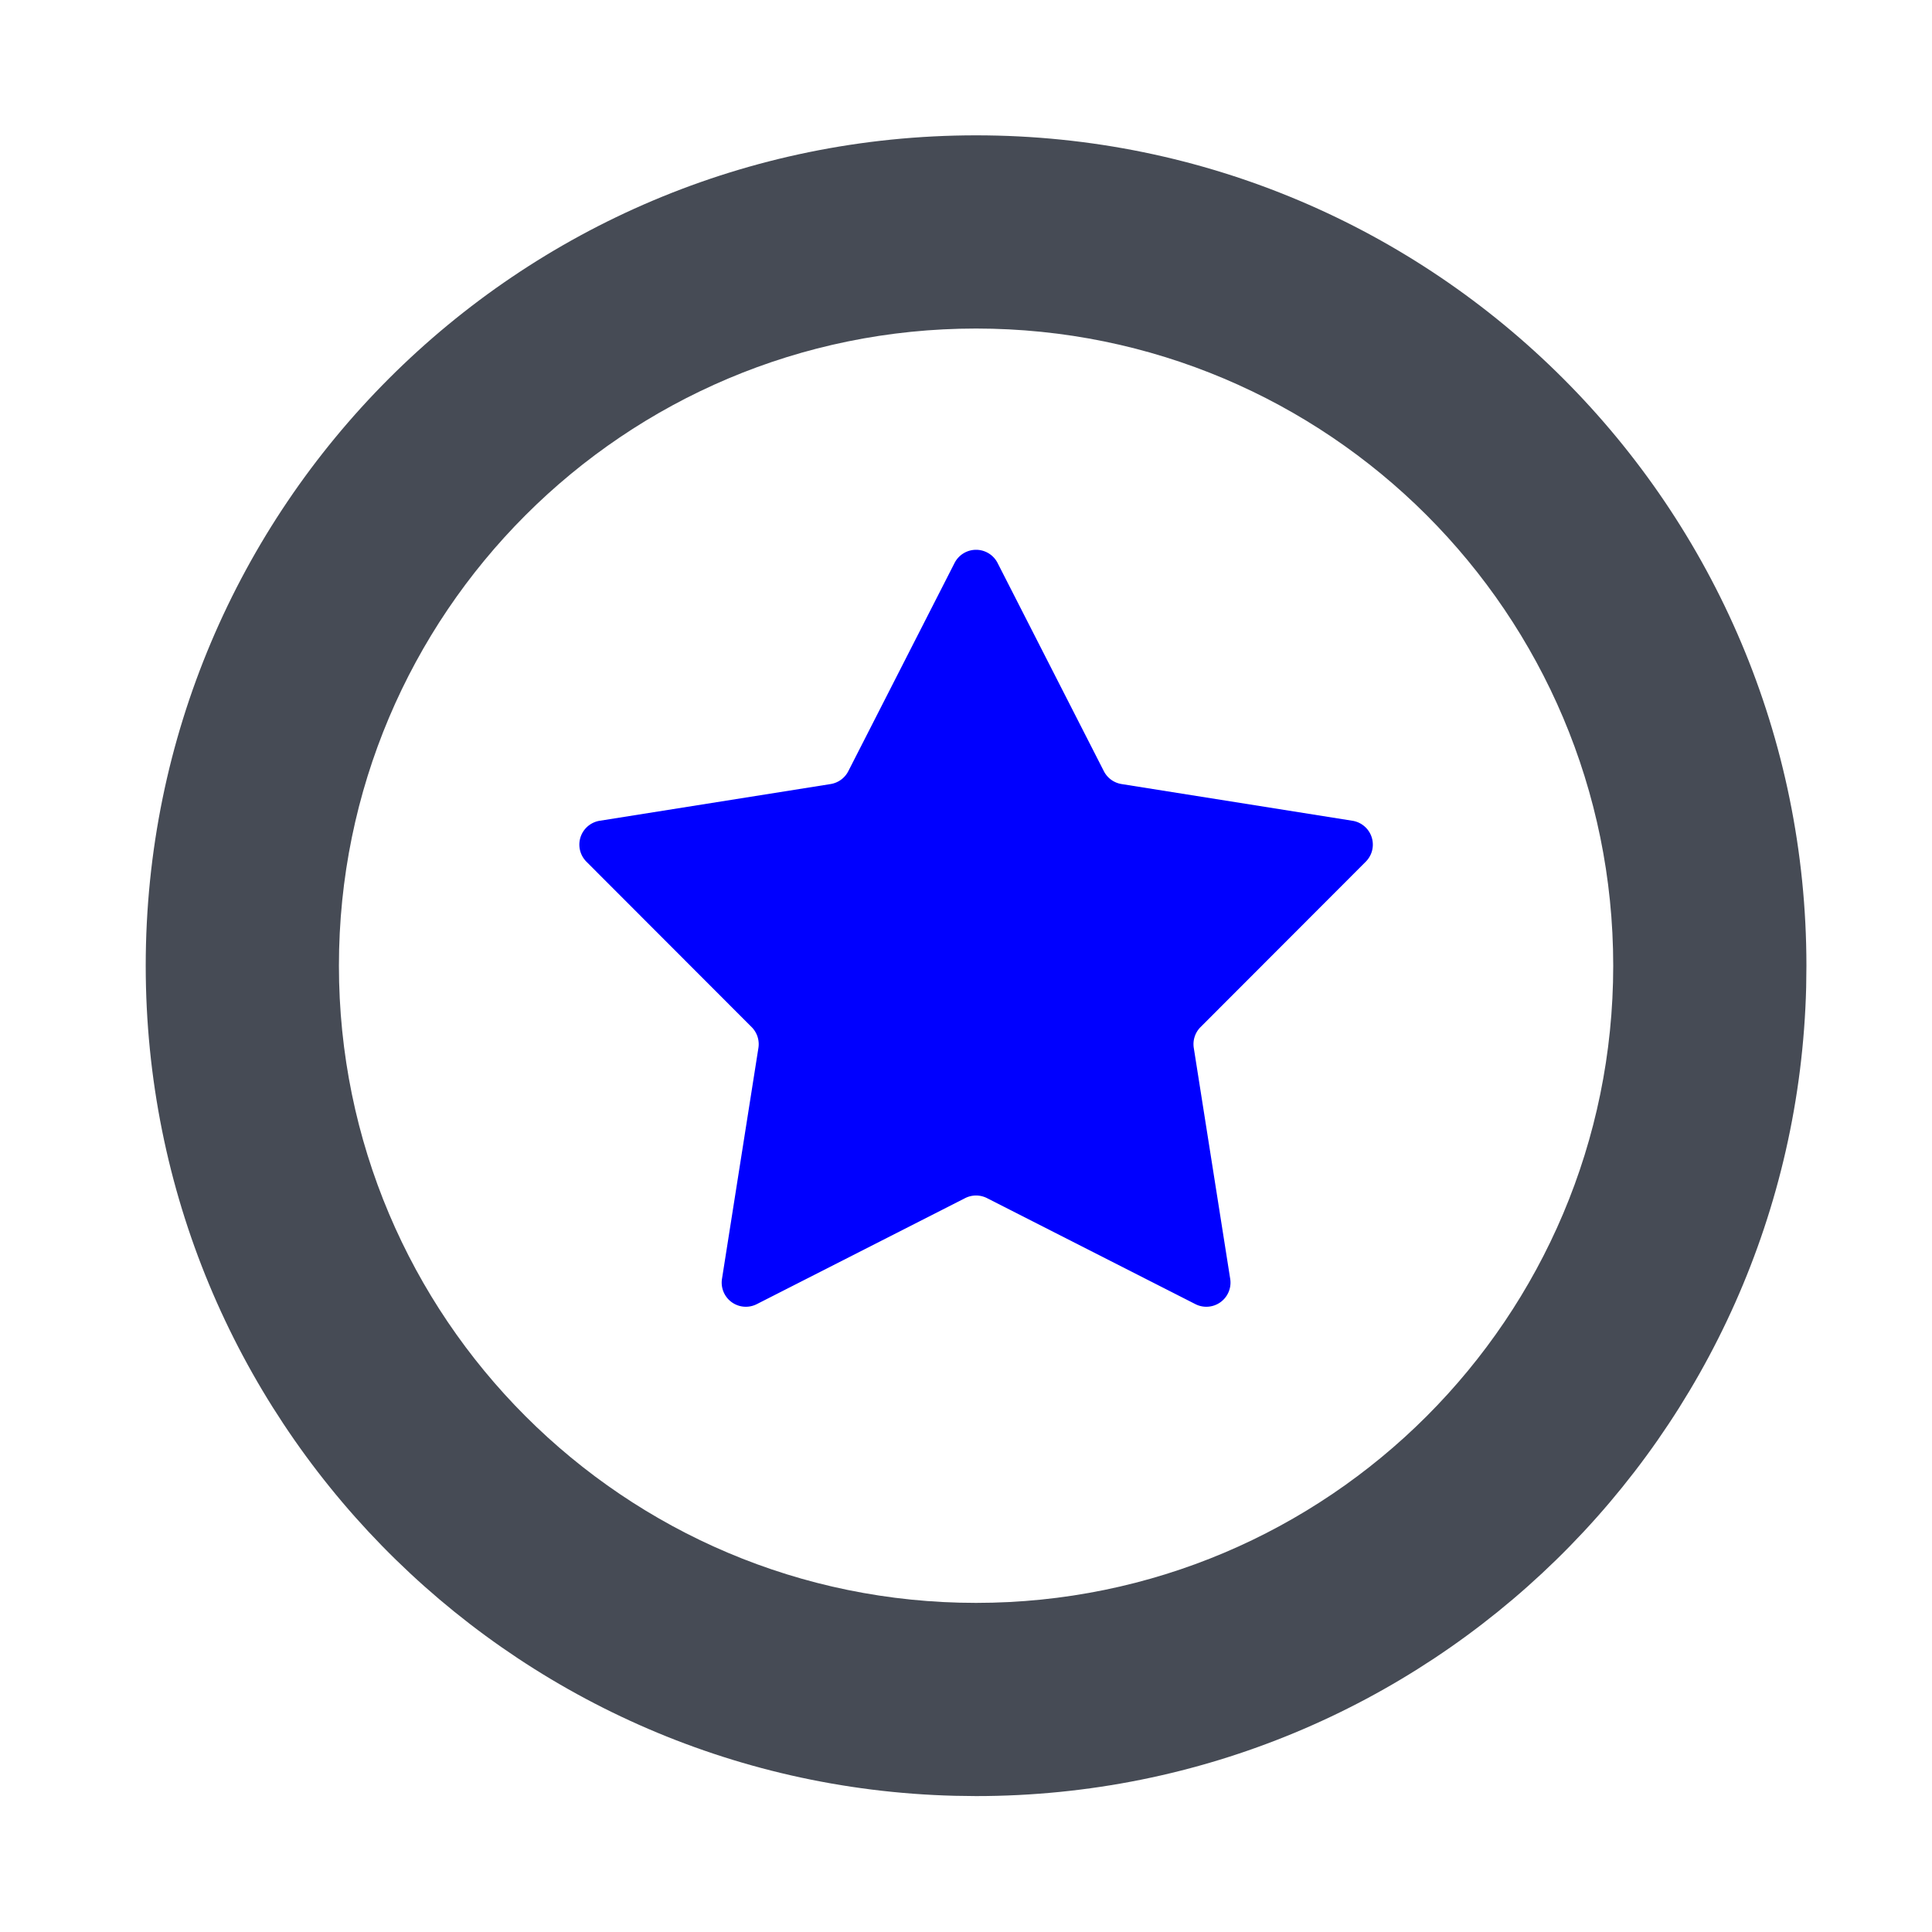
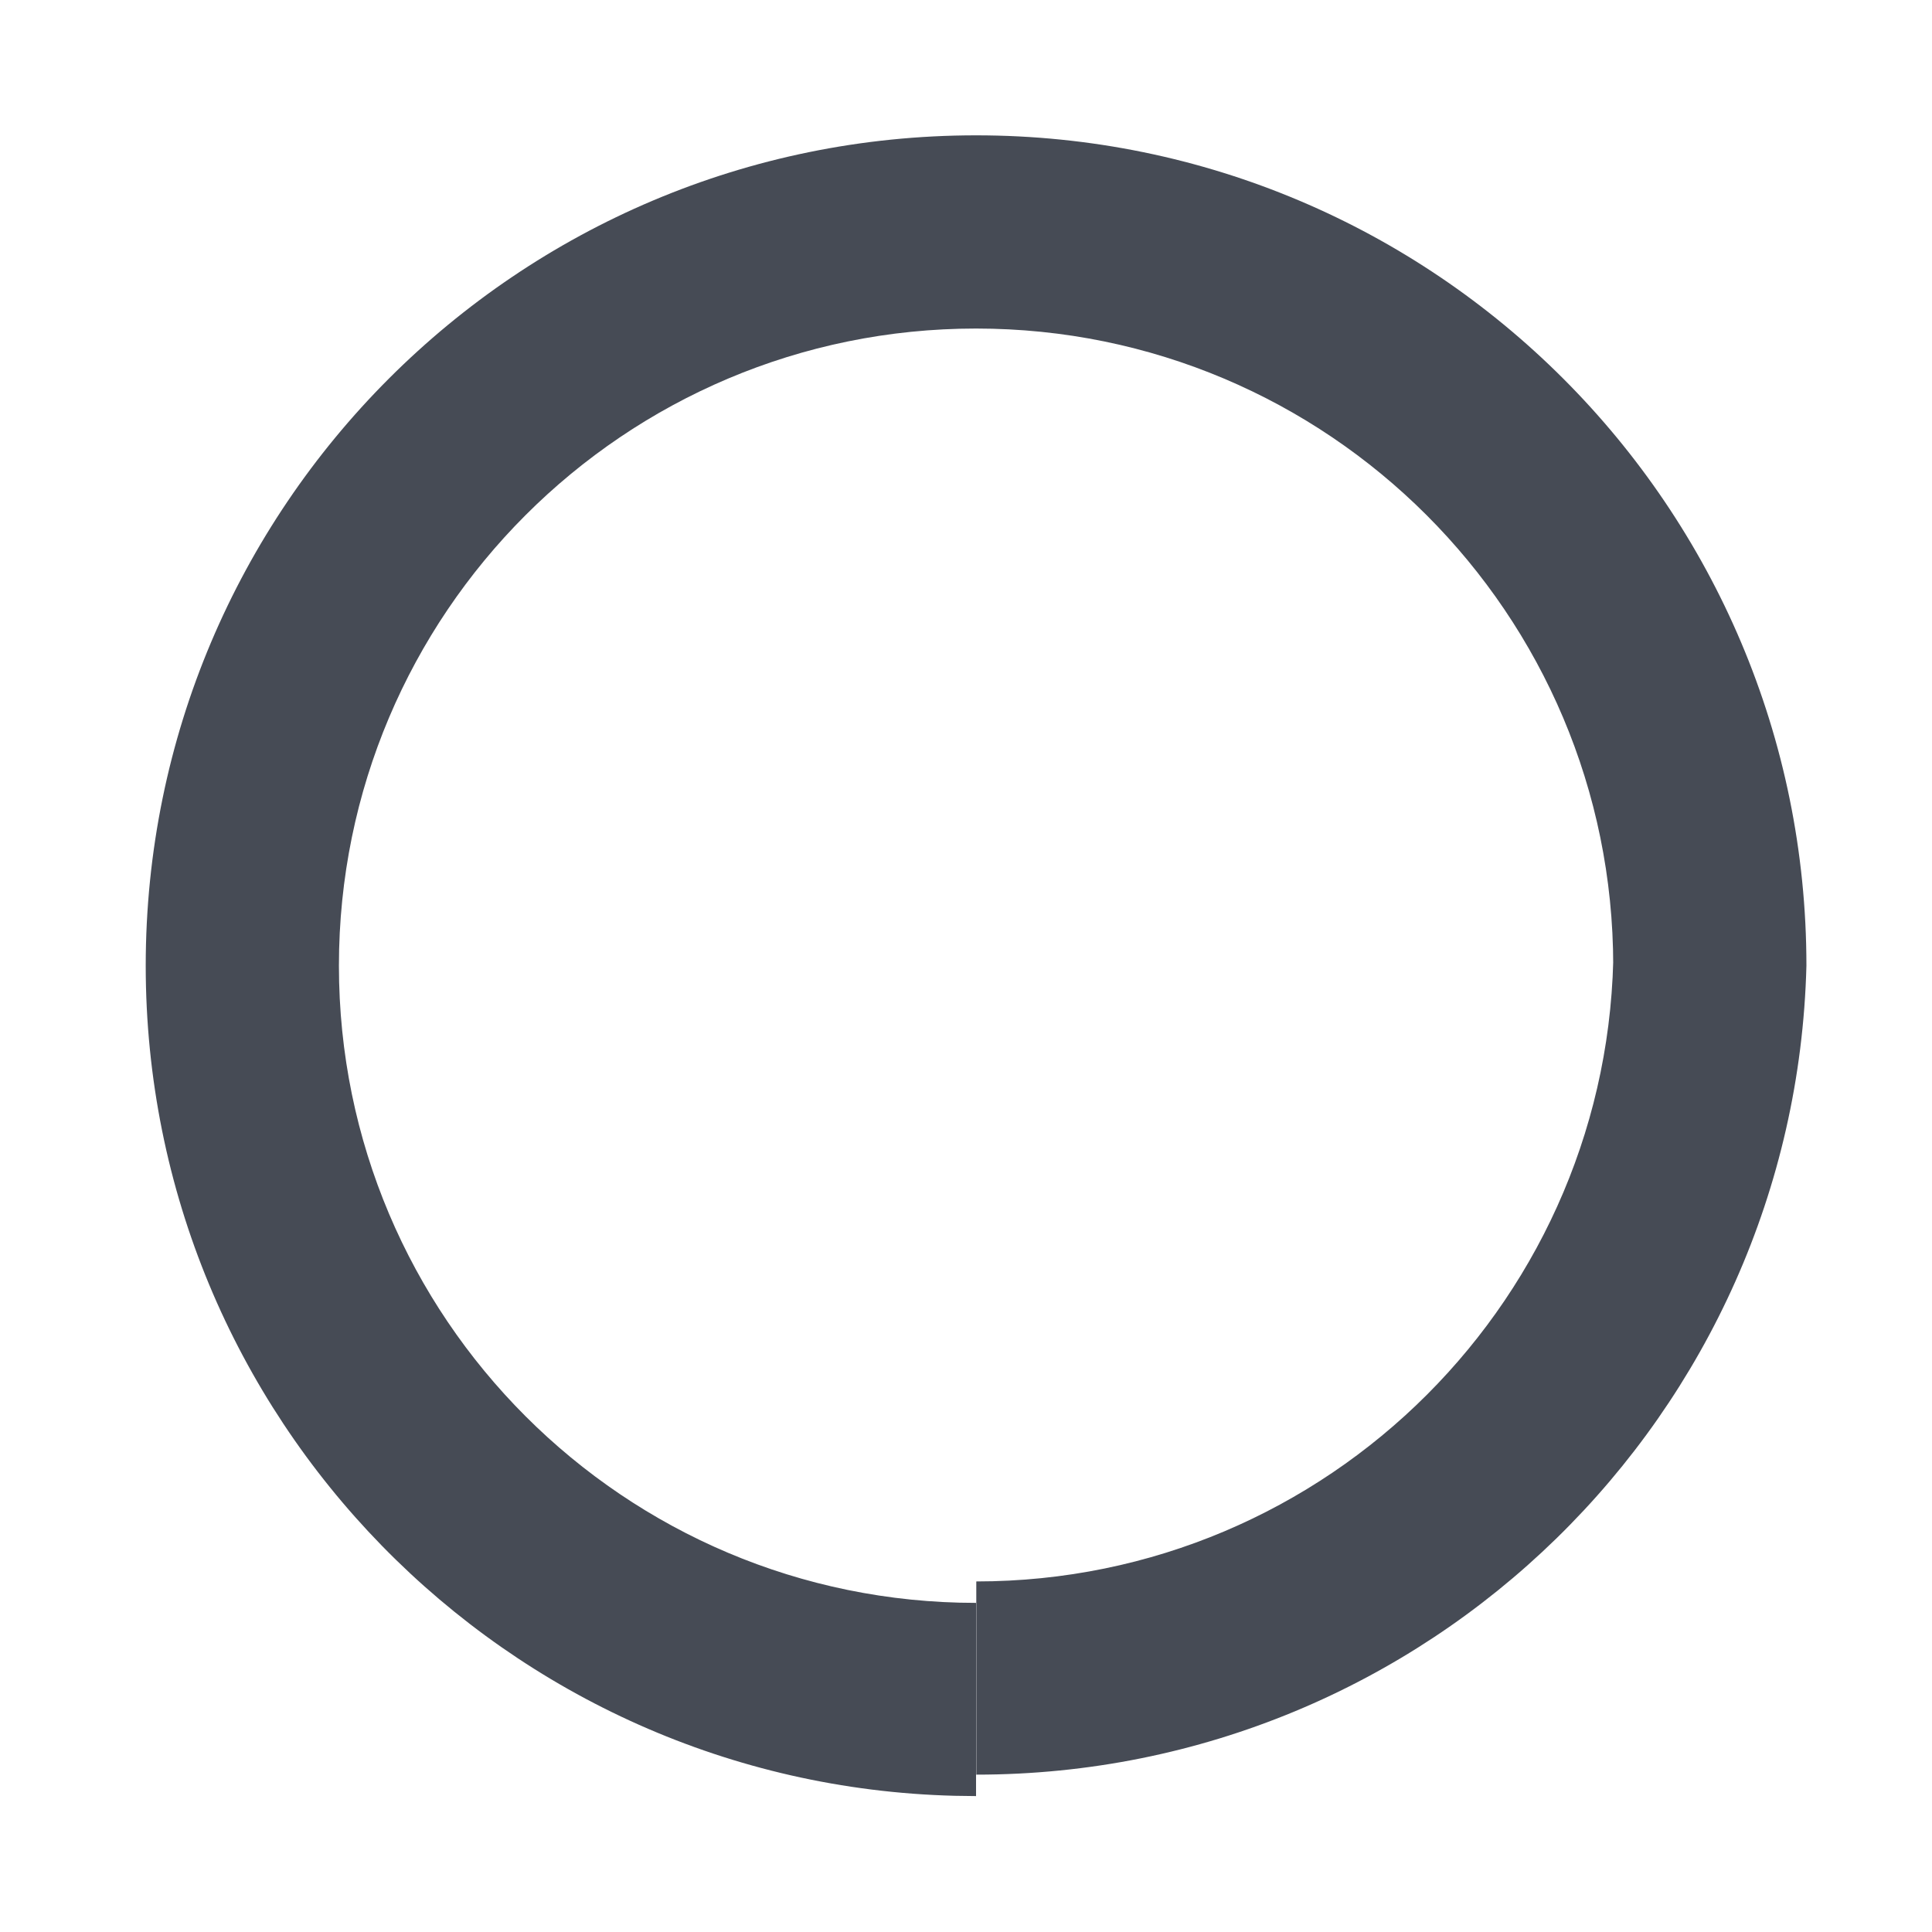
<svg xmlns="http://www.w3.org/2000/svg" fill="none" viewBox="0 0 40 40">
-   <path fill="#464B55" d="M33.4 19.994c0-7.286-5.906-13.192-13.192-13.192-7.285 0-13.191 5.906-13.191 13.192 0 7.285 5.906 13.192 13.191 13.192v4l-.443-.006c-9.29-.235-16.748-7.84-16.748-17.186 0-9.495 7.697-17.192 17.191-17.192S37.4 10.5 37.4 19.994l-.005.444c-.236 9.29-7.84 16.748-17.187 16.748v-4c7.286 0 13.192-5.907 13.192-13.192" />
-   <path fill="#0000FF" d="M19.763 11.656a.5.5 0 0 1 .891 0l2.2 4.31a.5.5 0 0 0 .367.267l4.78.76a.5.5 0 0 1 .275.848l-3.42 3.424a.5.5 0 0 0-.14.431l.754 4.781a.5.5 0 0 1-.72.524l-4.315-2.195a.5.5 0 0 0-.453 0l-4.314 2.195a.5.5 0 0 1-.72-.524l.754-4.78a.5.5 0 0 0-.14-.432l-3.42-3.424a.5.5 0 0 1 .275-.848l4.78-.76a.5.5 0 0 0 .366-.266z" />
+   <path fill="#464B55" d="M33.4 19.994c0-7.286-5.906-13.192-13.192-13.192-7.285 0-13.191 5.906-13.191 13.192 0 7.285 5.906 13.192 13.191 13.192v4l-.443-.006c-9.29-.235-16.748-7.84-16.748-17.186 0-9.495 7.697-17.192 17.191-17.192S37.4 10.5 37.4 19.994c-.236 9.29-7.84 16.748-17.187 16.748v-4c7.286 0 13.192-5.907 13.192-13.192" />
</svg>